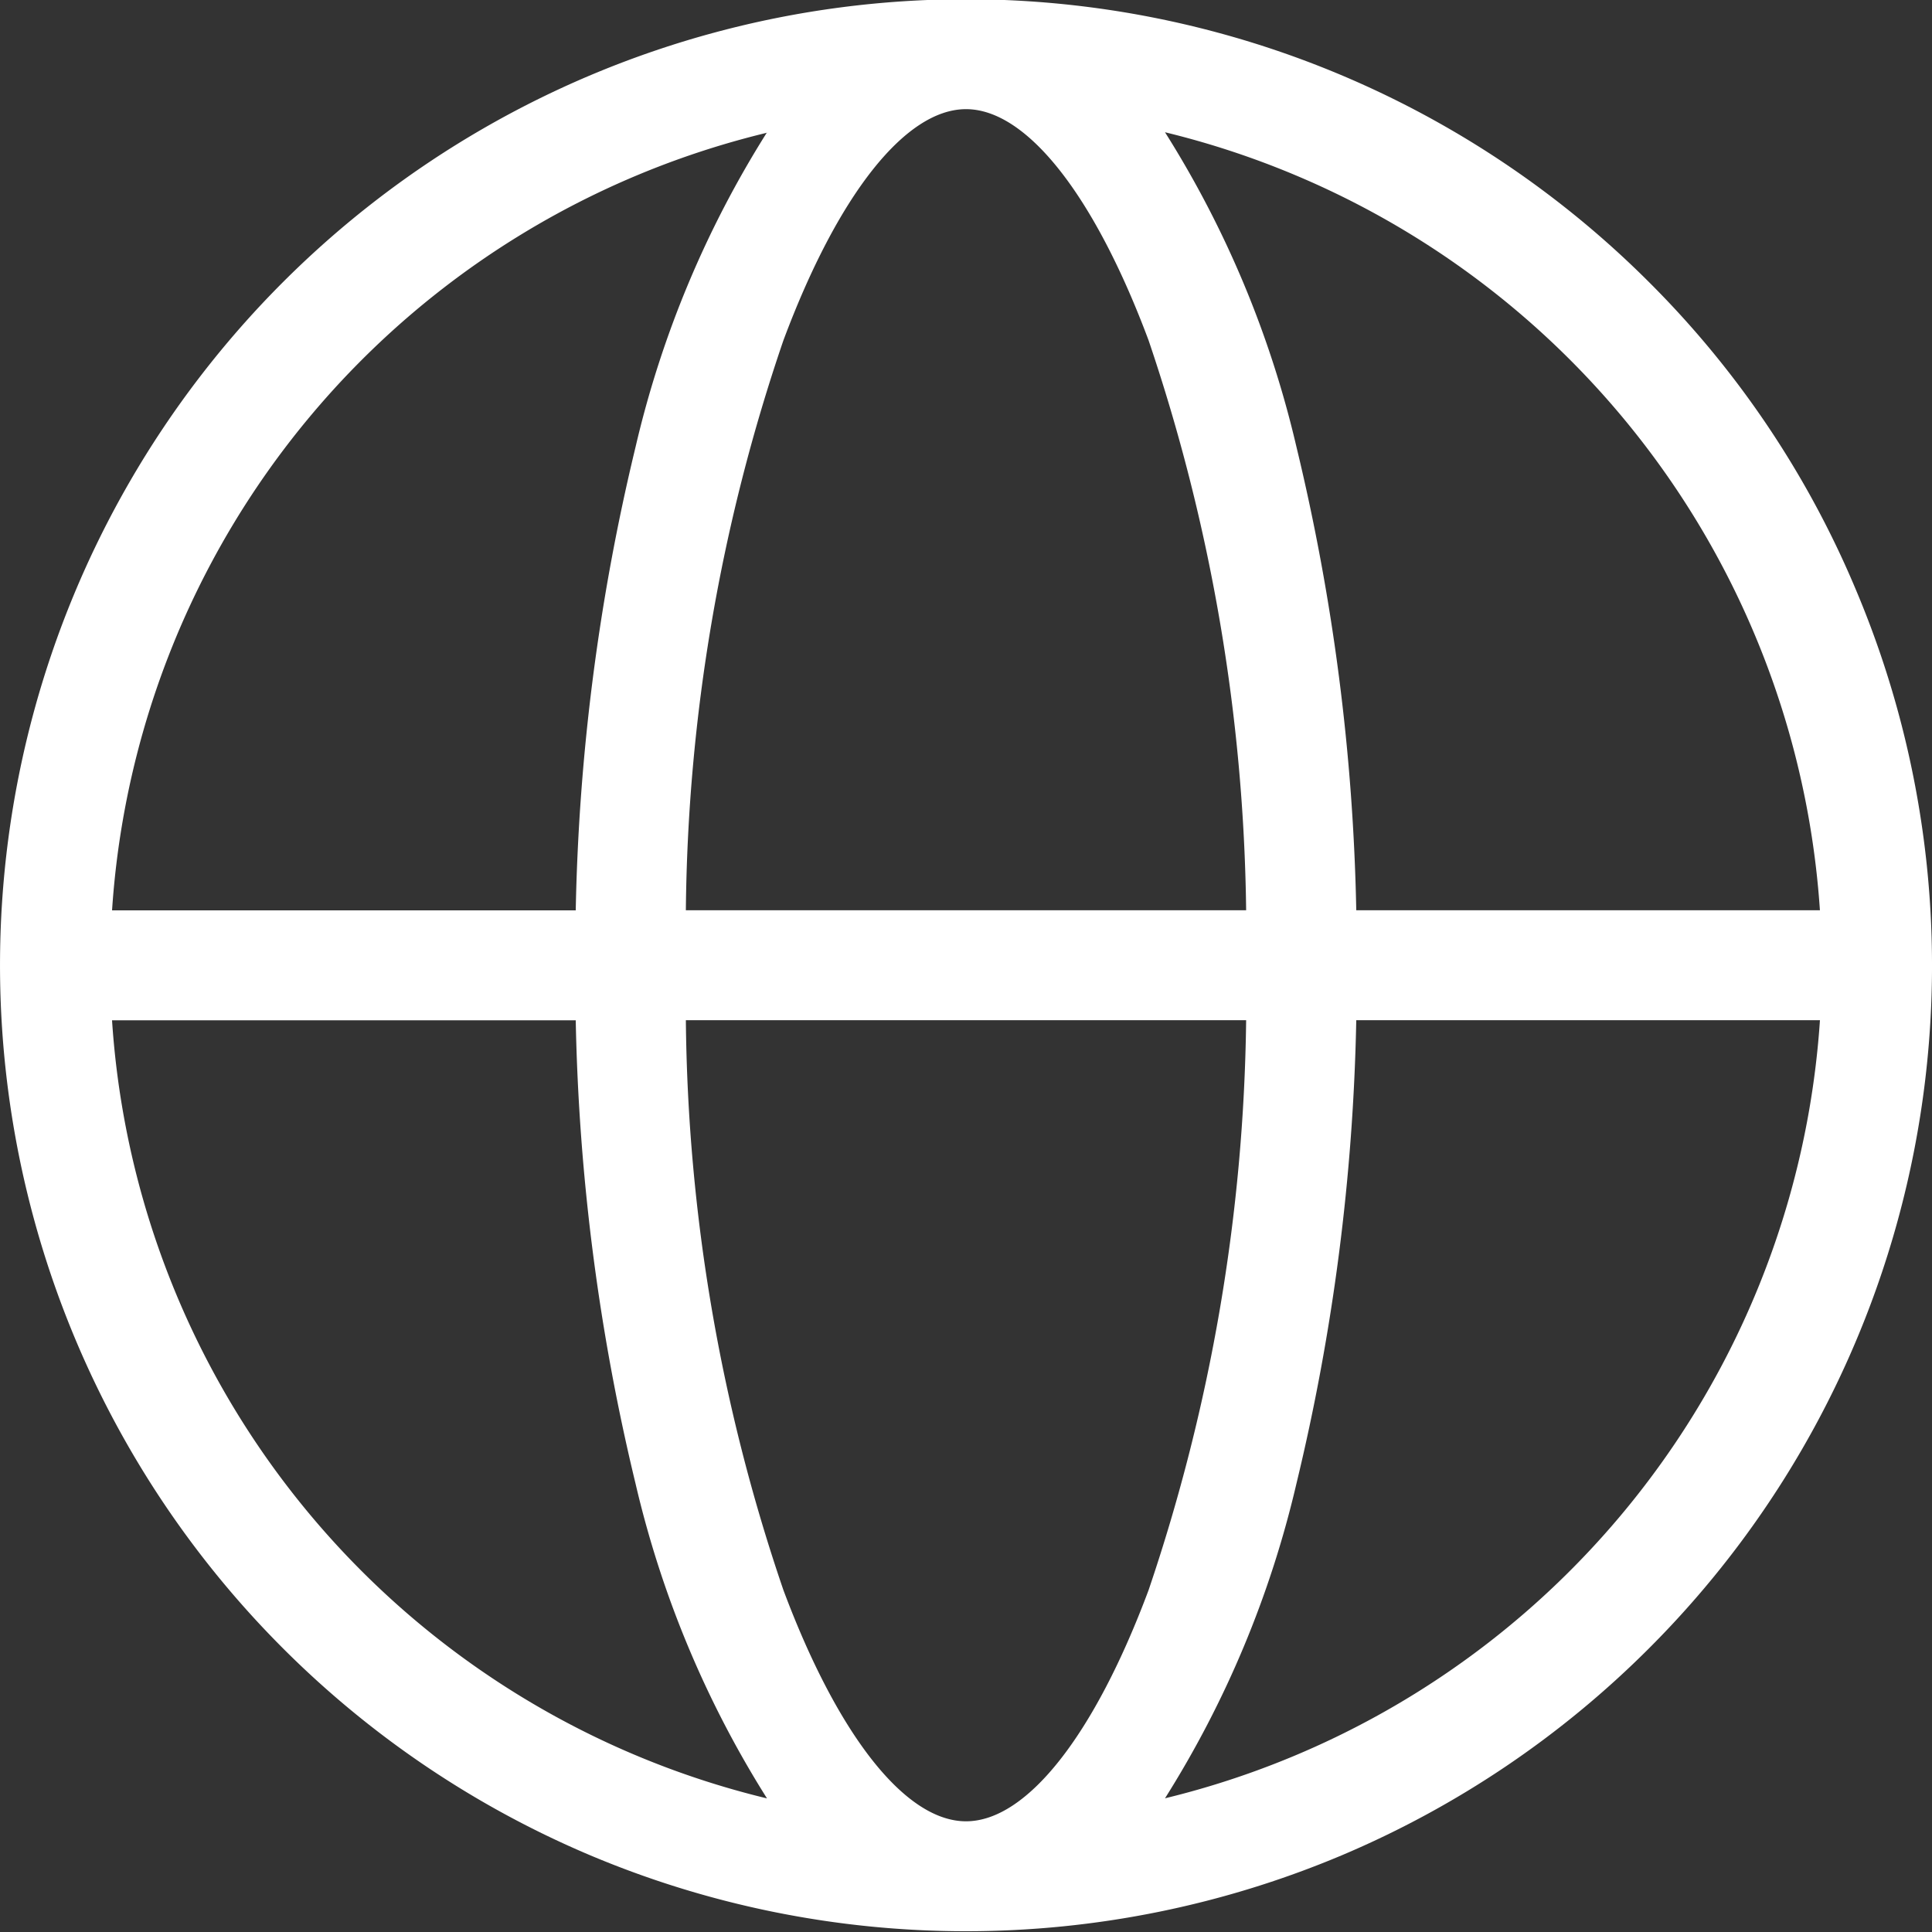
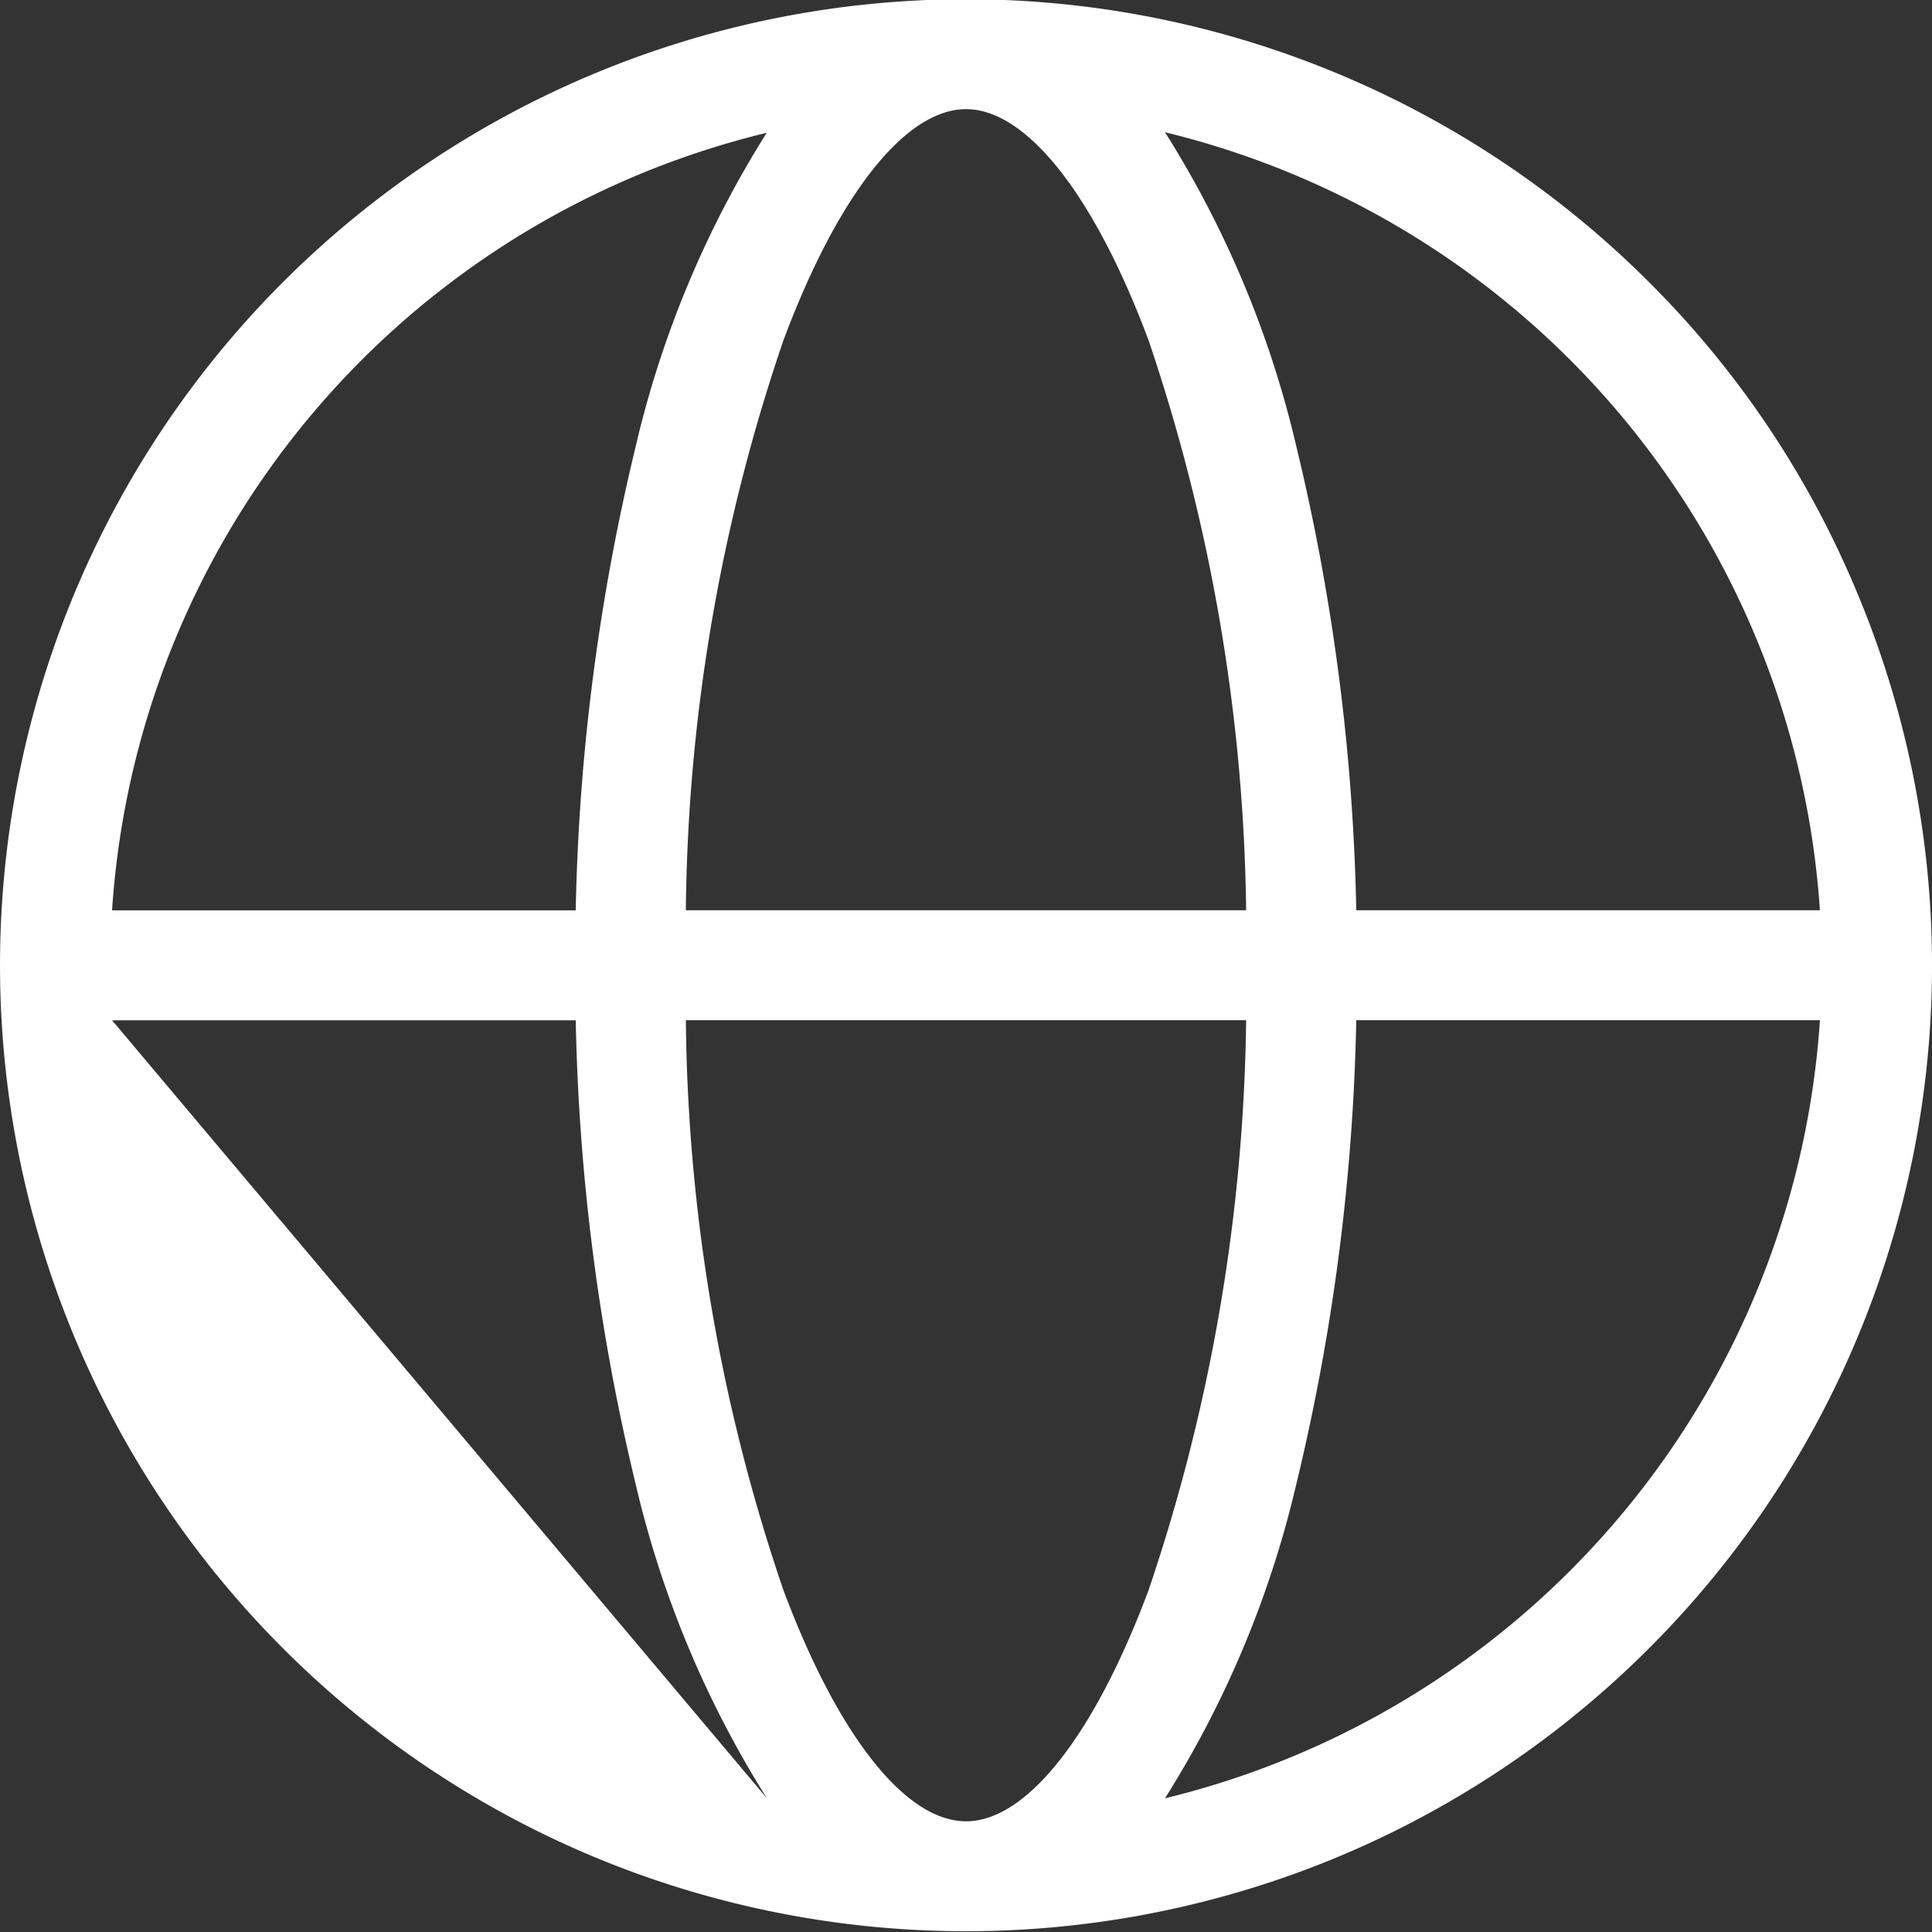
<svg xmlns="http://www.w3.org/2000/svg" width="20" height="20" viewBox="0 0 20 20">
  <rect x="0" y="0" width="20" height="20" fill="#333333" stroke="none" />
  <defs>
    <style>
      .cls-1 {
        fill: #fff;
        fill-rule: evenodd;
      }
    </style>
  </defs>
-   <path id="形状_4" data-name="形状 4" class="cls-1" d="M1754.21,56.1a9.88,9.88,0,0,0-2.14-3.18,10,10,0,0,0-14.14,0,10,10,0,0,0,0,14.144,10,10,0,0,0,3.18,2.142,10.019,10.019,0,0,0,7.78,0,10,10,0,0,0,3.18-2.142A9.993,9.993,0,0,0,1754.21,56.1Zm-6.31,4.461a19.061,19.061,0,0,1-1.01,5.9c-0.56,1.5-1.26,2.393-1.89,2.393s-1.33-.895-1.89-2.393a18.772,18.772,0,0,1-1.01-5.9h5.8Zm-4.96-9.191a10.613,10.613,0,0,0-1.36,3.254,22.22,22.22,0,0,0-.62,4.8h-4.8A8.884,8.884,0,0,1,1742.94,51.374Zm-0.84,8.053a18.77,18.77,0,0,1,1.01-5.9c0.56-1.5,1.26-2.393,1.89-2.393s1.33,0.894,1.89,2.393a19.065,19.065,0,0,1,1.01,5.9h-5.8Zm-5.94,1.139h4.8a22.233,22.233,0,0,0,.62,4.8,10.63,10.63,0,0,0,1.36,3.255A8.885,8.885,0,0,1,1736.16,60.565Zm17.68,0a8.9,8.9,0,0,1-6.78,8.054,10.63,10.63,0,0,0,1.36-3.255,22.233,22.233,0,0,0,.62-4.8h4.8Zm0-1.139h-4.8a22.22,22.22,0,0,0-.62-4.8,10.613,10.613,0,0,0-1.36-3.254A8.9,8.9,0,0,1,1753.84,59.427Z" transform="translate(-1735 -50)" />
+   <path id="形状_4" data-name="形状 4" class="cls-1" d="M1754.21,56.1a9.88,9.88,0,0,0-2.14-3.18,10,10,0,0,0-14.14,0,10,10,0,0,0,0,14.144,10,10,0,0,0,3.18,2.142,10.019,10.019,0,0,0,7.78,0,10,10,0,0,0,3.18-2.142A9.993,9.993,0,0,0,1754.21,56.1Zm-6.31,4.461a19.061,19.061,0,0,1-1.01,5.9c-0.56,1.5-1.26,2.393-1.89,2.393s-1.33-.895-1.89-2.393a18.772,18.772,0,0,1-1.01-5.9h5.8Zm-4.96-9.191a10.613,10.613,0,0,0-1.36,3.254,22.22,22.22,0,0,0-.62,4.8h-4.8A8.884,8.884,0,0,1,1742.94,51.374Zm-0.84,8.053a18.77,18.77,0,0,1,1.01-5.9c0.56-1.5,1.26-2.393,1.89-2.393s1.33,0.894,1.89,2.393a19.065,19.065,0,0,1,1.01,5.9h-5.8Zm-5.94,1.139h4.8a22.233,22.233,0,0,0,.62,4.8,10.63,10.63,0,0,0,1.36,3.255Zm17.68,0a8.9,8.9,0,0,1-6.78,8.054,10.63,10.63,0,0,0,1.36-3.255,22.233,22.233,0,0,0,.62-4.8h4.8Zm0-1.139h-4.8a22.22,22.22,0,0,0-.62-4.8,10.613,10.613,0,0,0-1.36-3.254A8.9,8.9,0,0,1,1753.84,59.427Z" transform="translate(-1735 -50)" />
</svg>